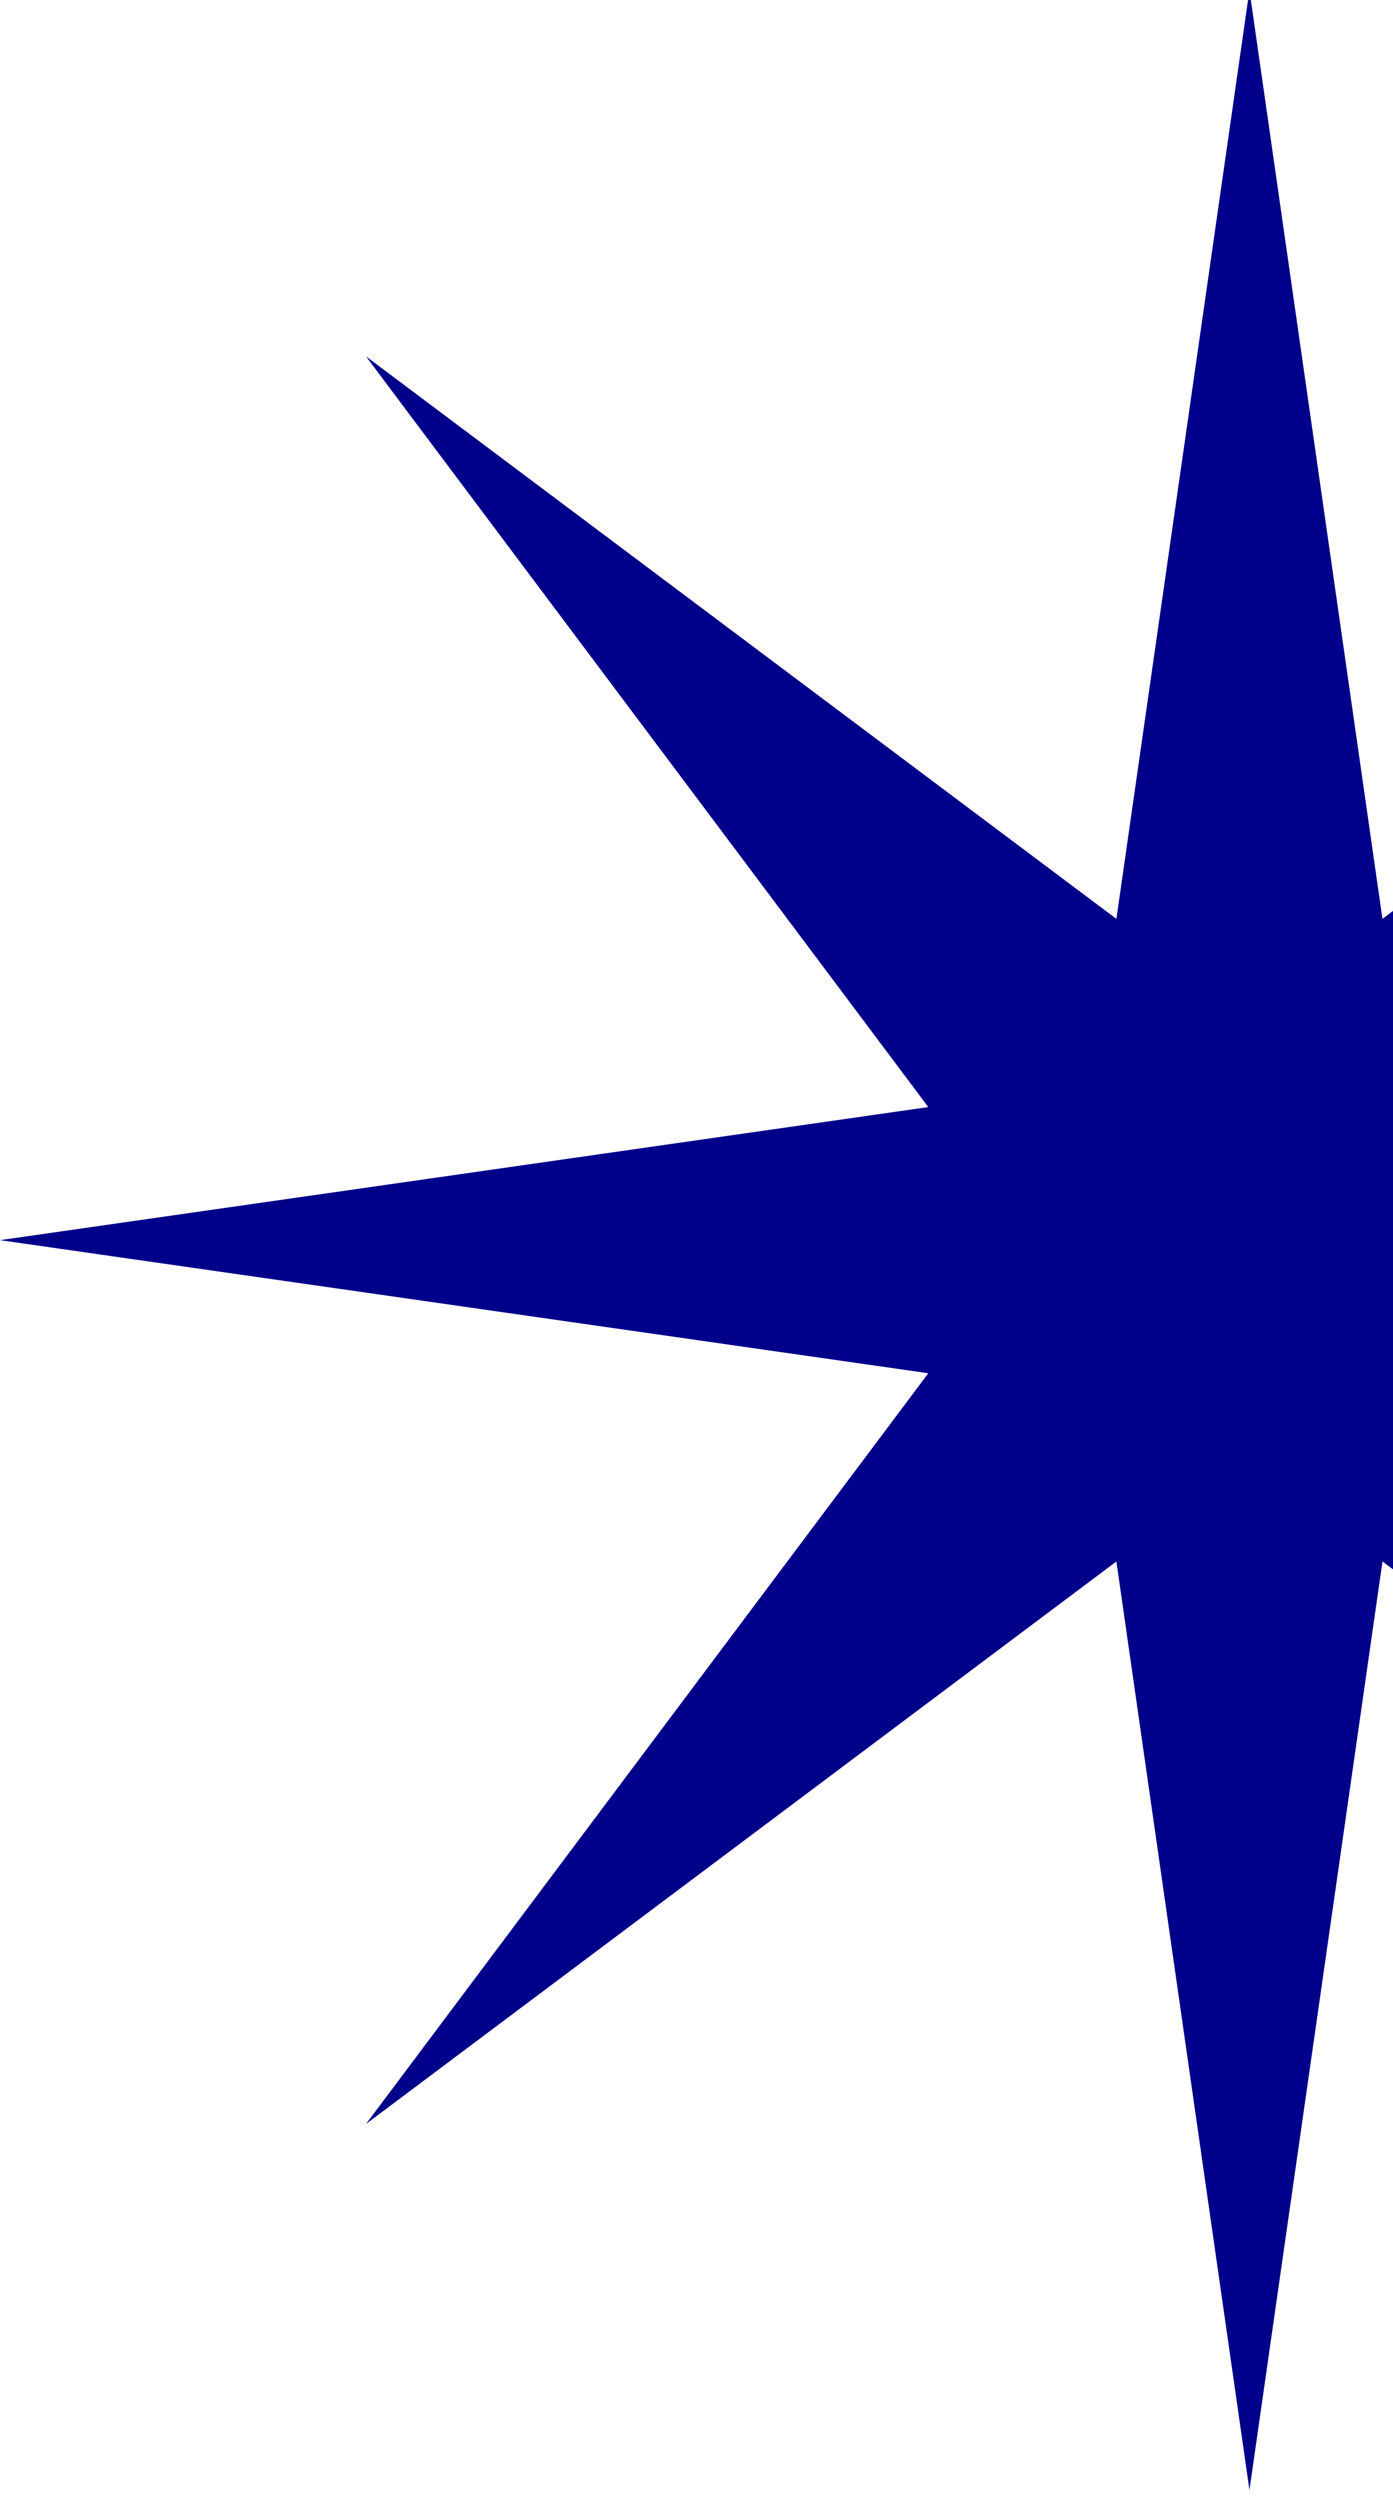
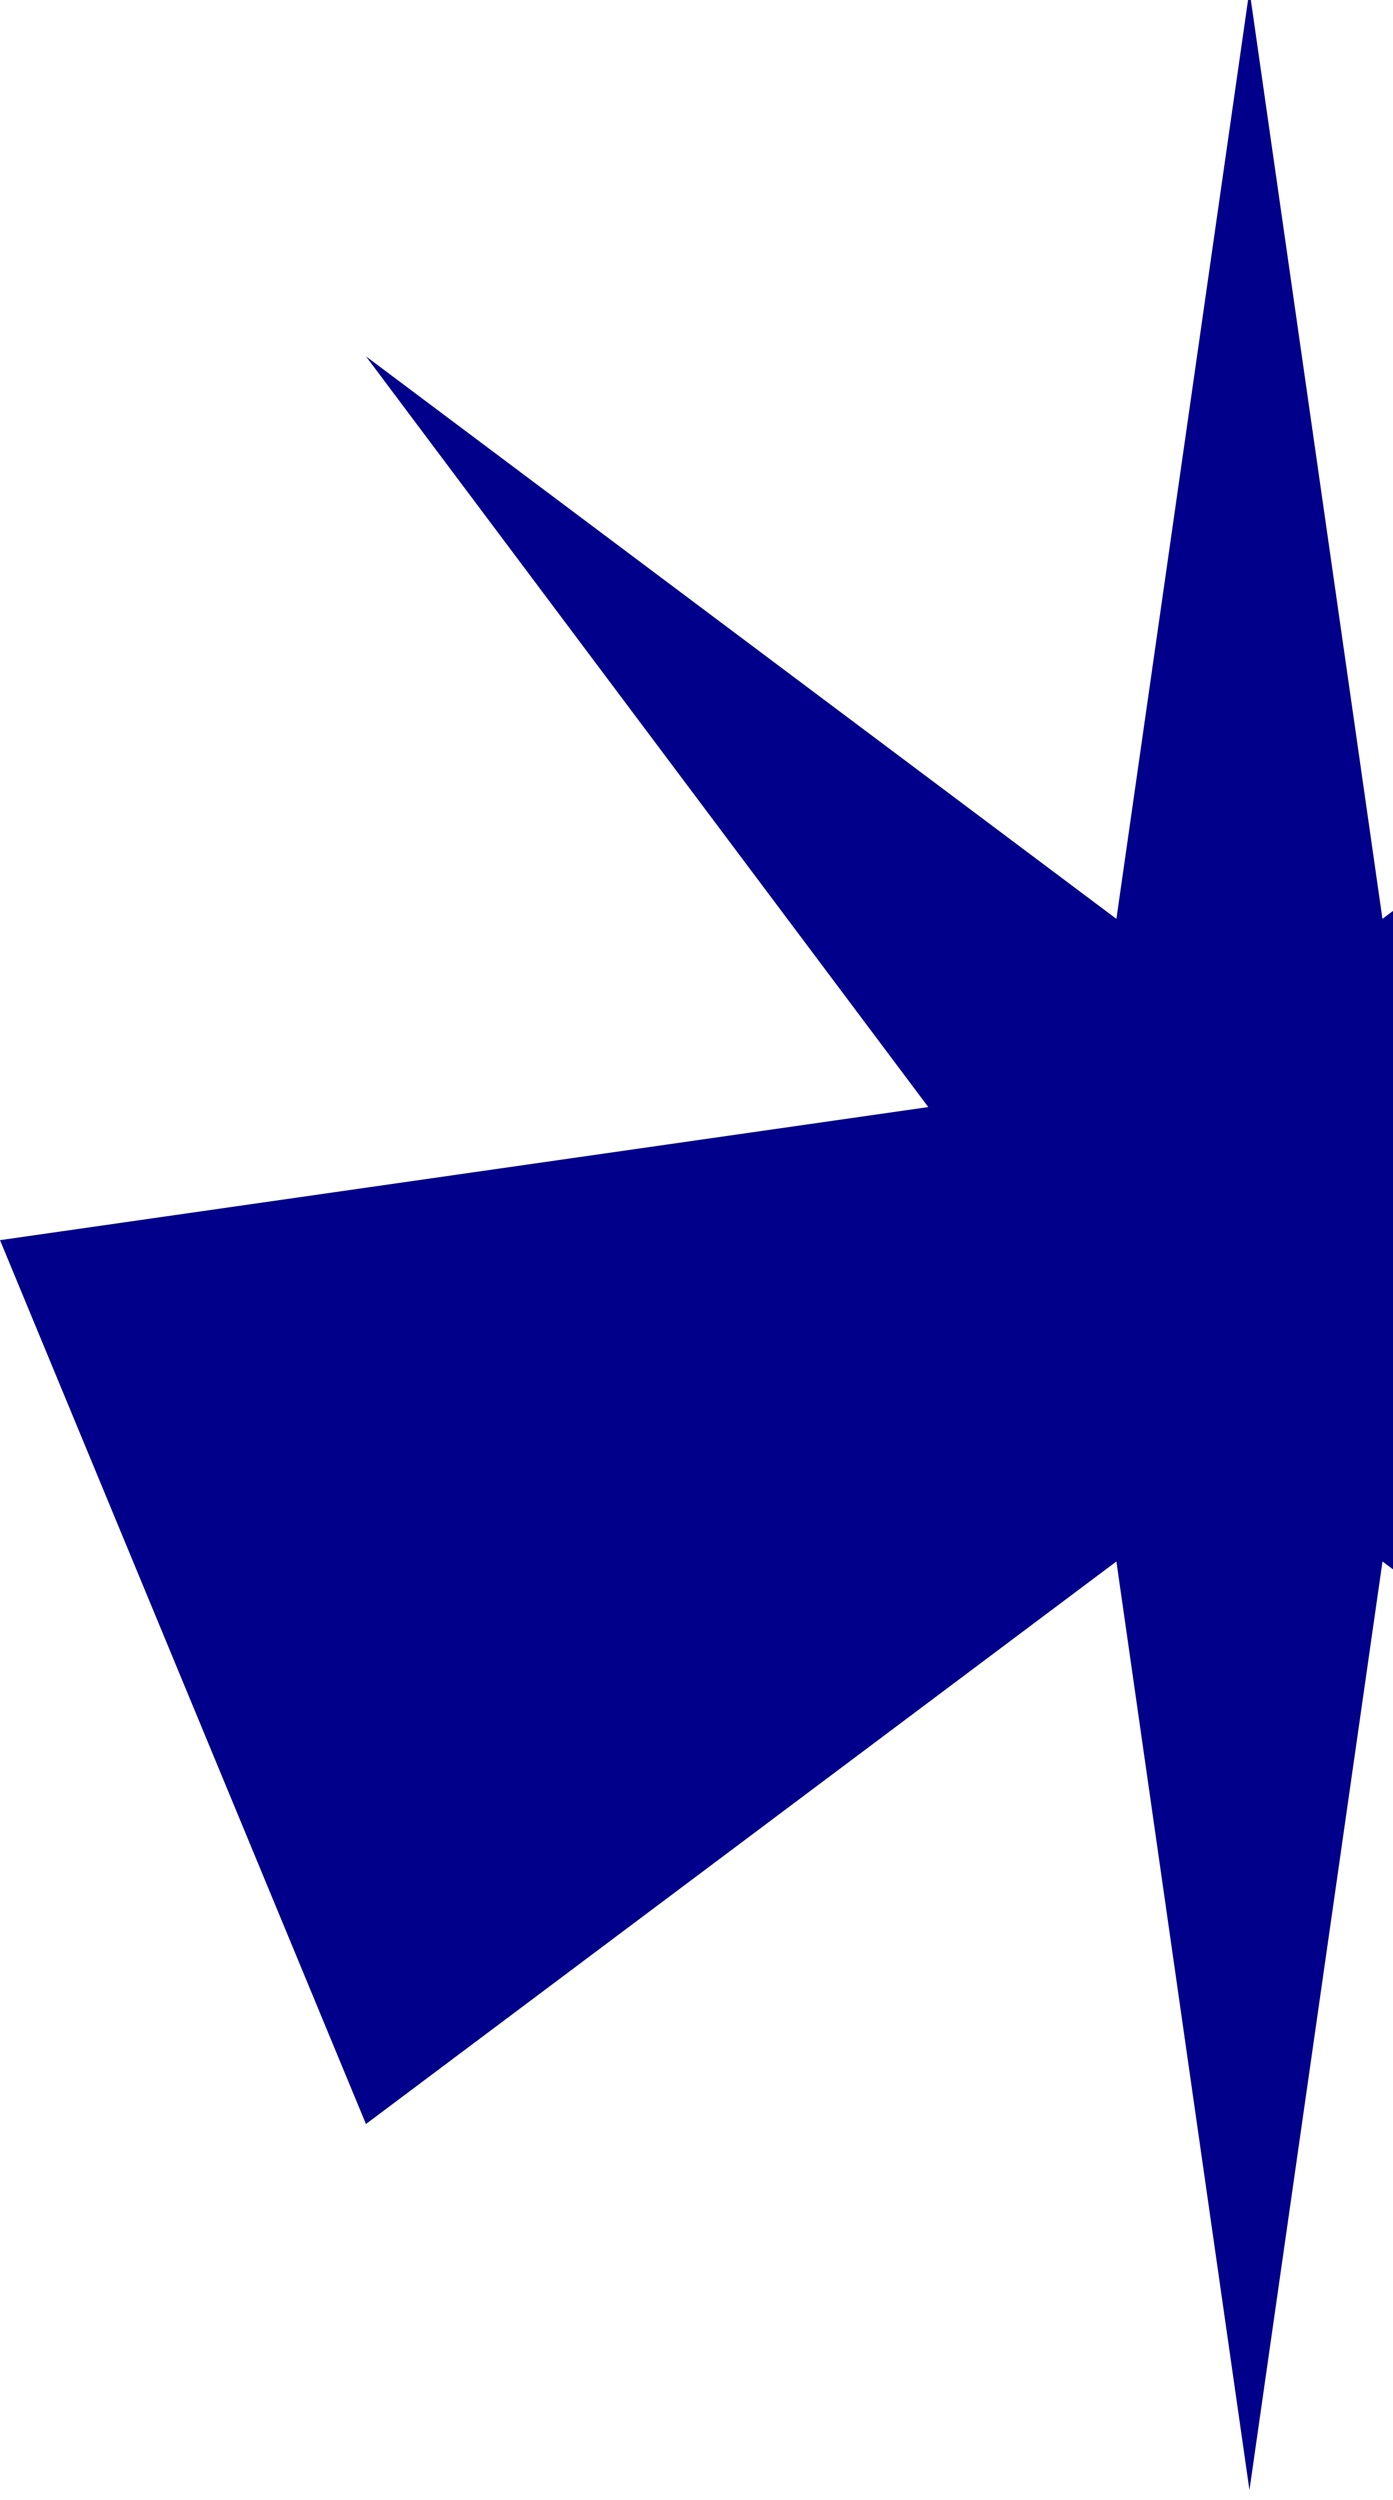
<svg xmlns="http://www.w3.org/2000/svg" width="131" height="235" viewBox="0 0 131 235" fill="none">
-   <path d="M147.703 129.09L235 116.579L147.703 104.067L200.585 33.494L130.008 86.376L117.5 -0.918L104.988 86.379L34.415 33.497L87.297 104.07L0 116.582L87.297 129.094L34.415 199.67L104.988 146.788L117.5 234.085L130.012 146.788L200.588 199.67L147.706 129.094L147.703 129.09Z" fill="#01008A" />
+   <path d="M147.703 129.09L235 116.579L147.703 104.067L200.585 33.494L130.008 86.376L117.5 -0.918L104.988 86.379L34.415 33.497L87.297 104.07L0 116.582L34.415 199.67L104.988 146.788L117.5 234.085L130.012 146.788L200.588 199.67L147.706 129.094L147.703 129.09Z" fill="#01008A" />
</svg>